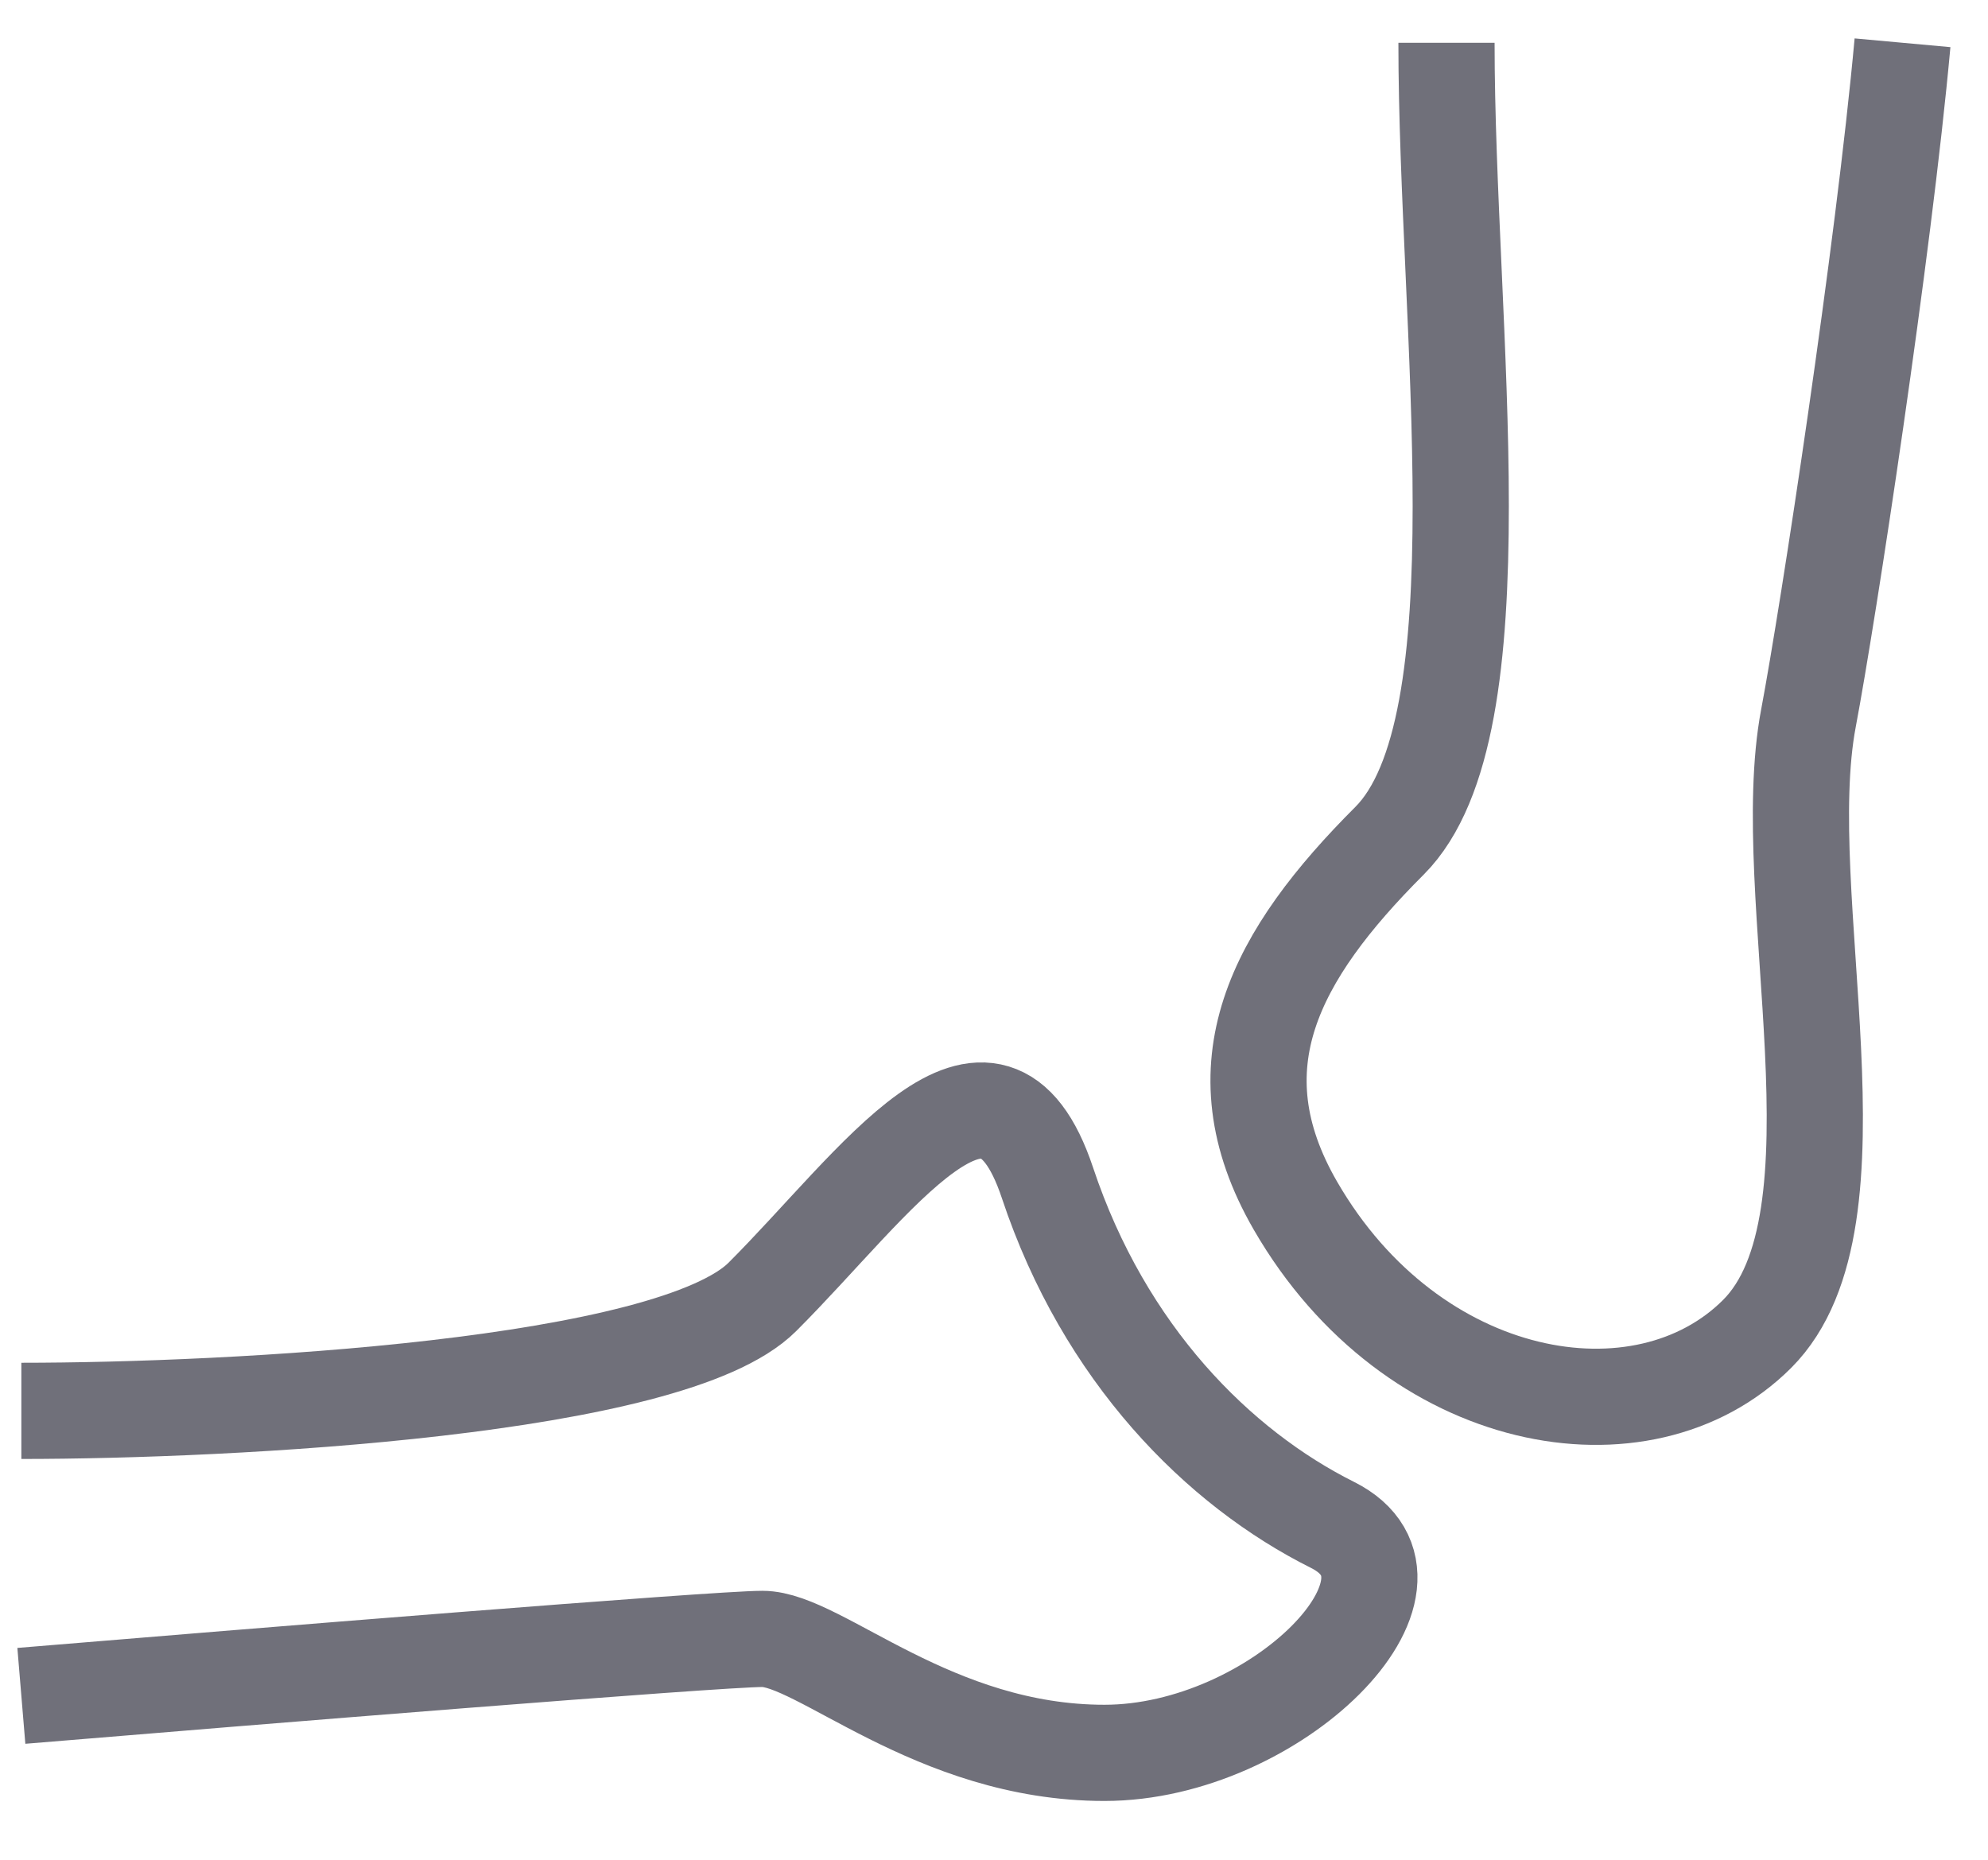
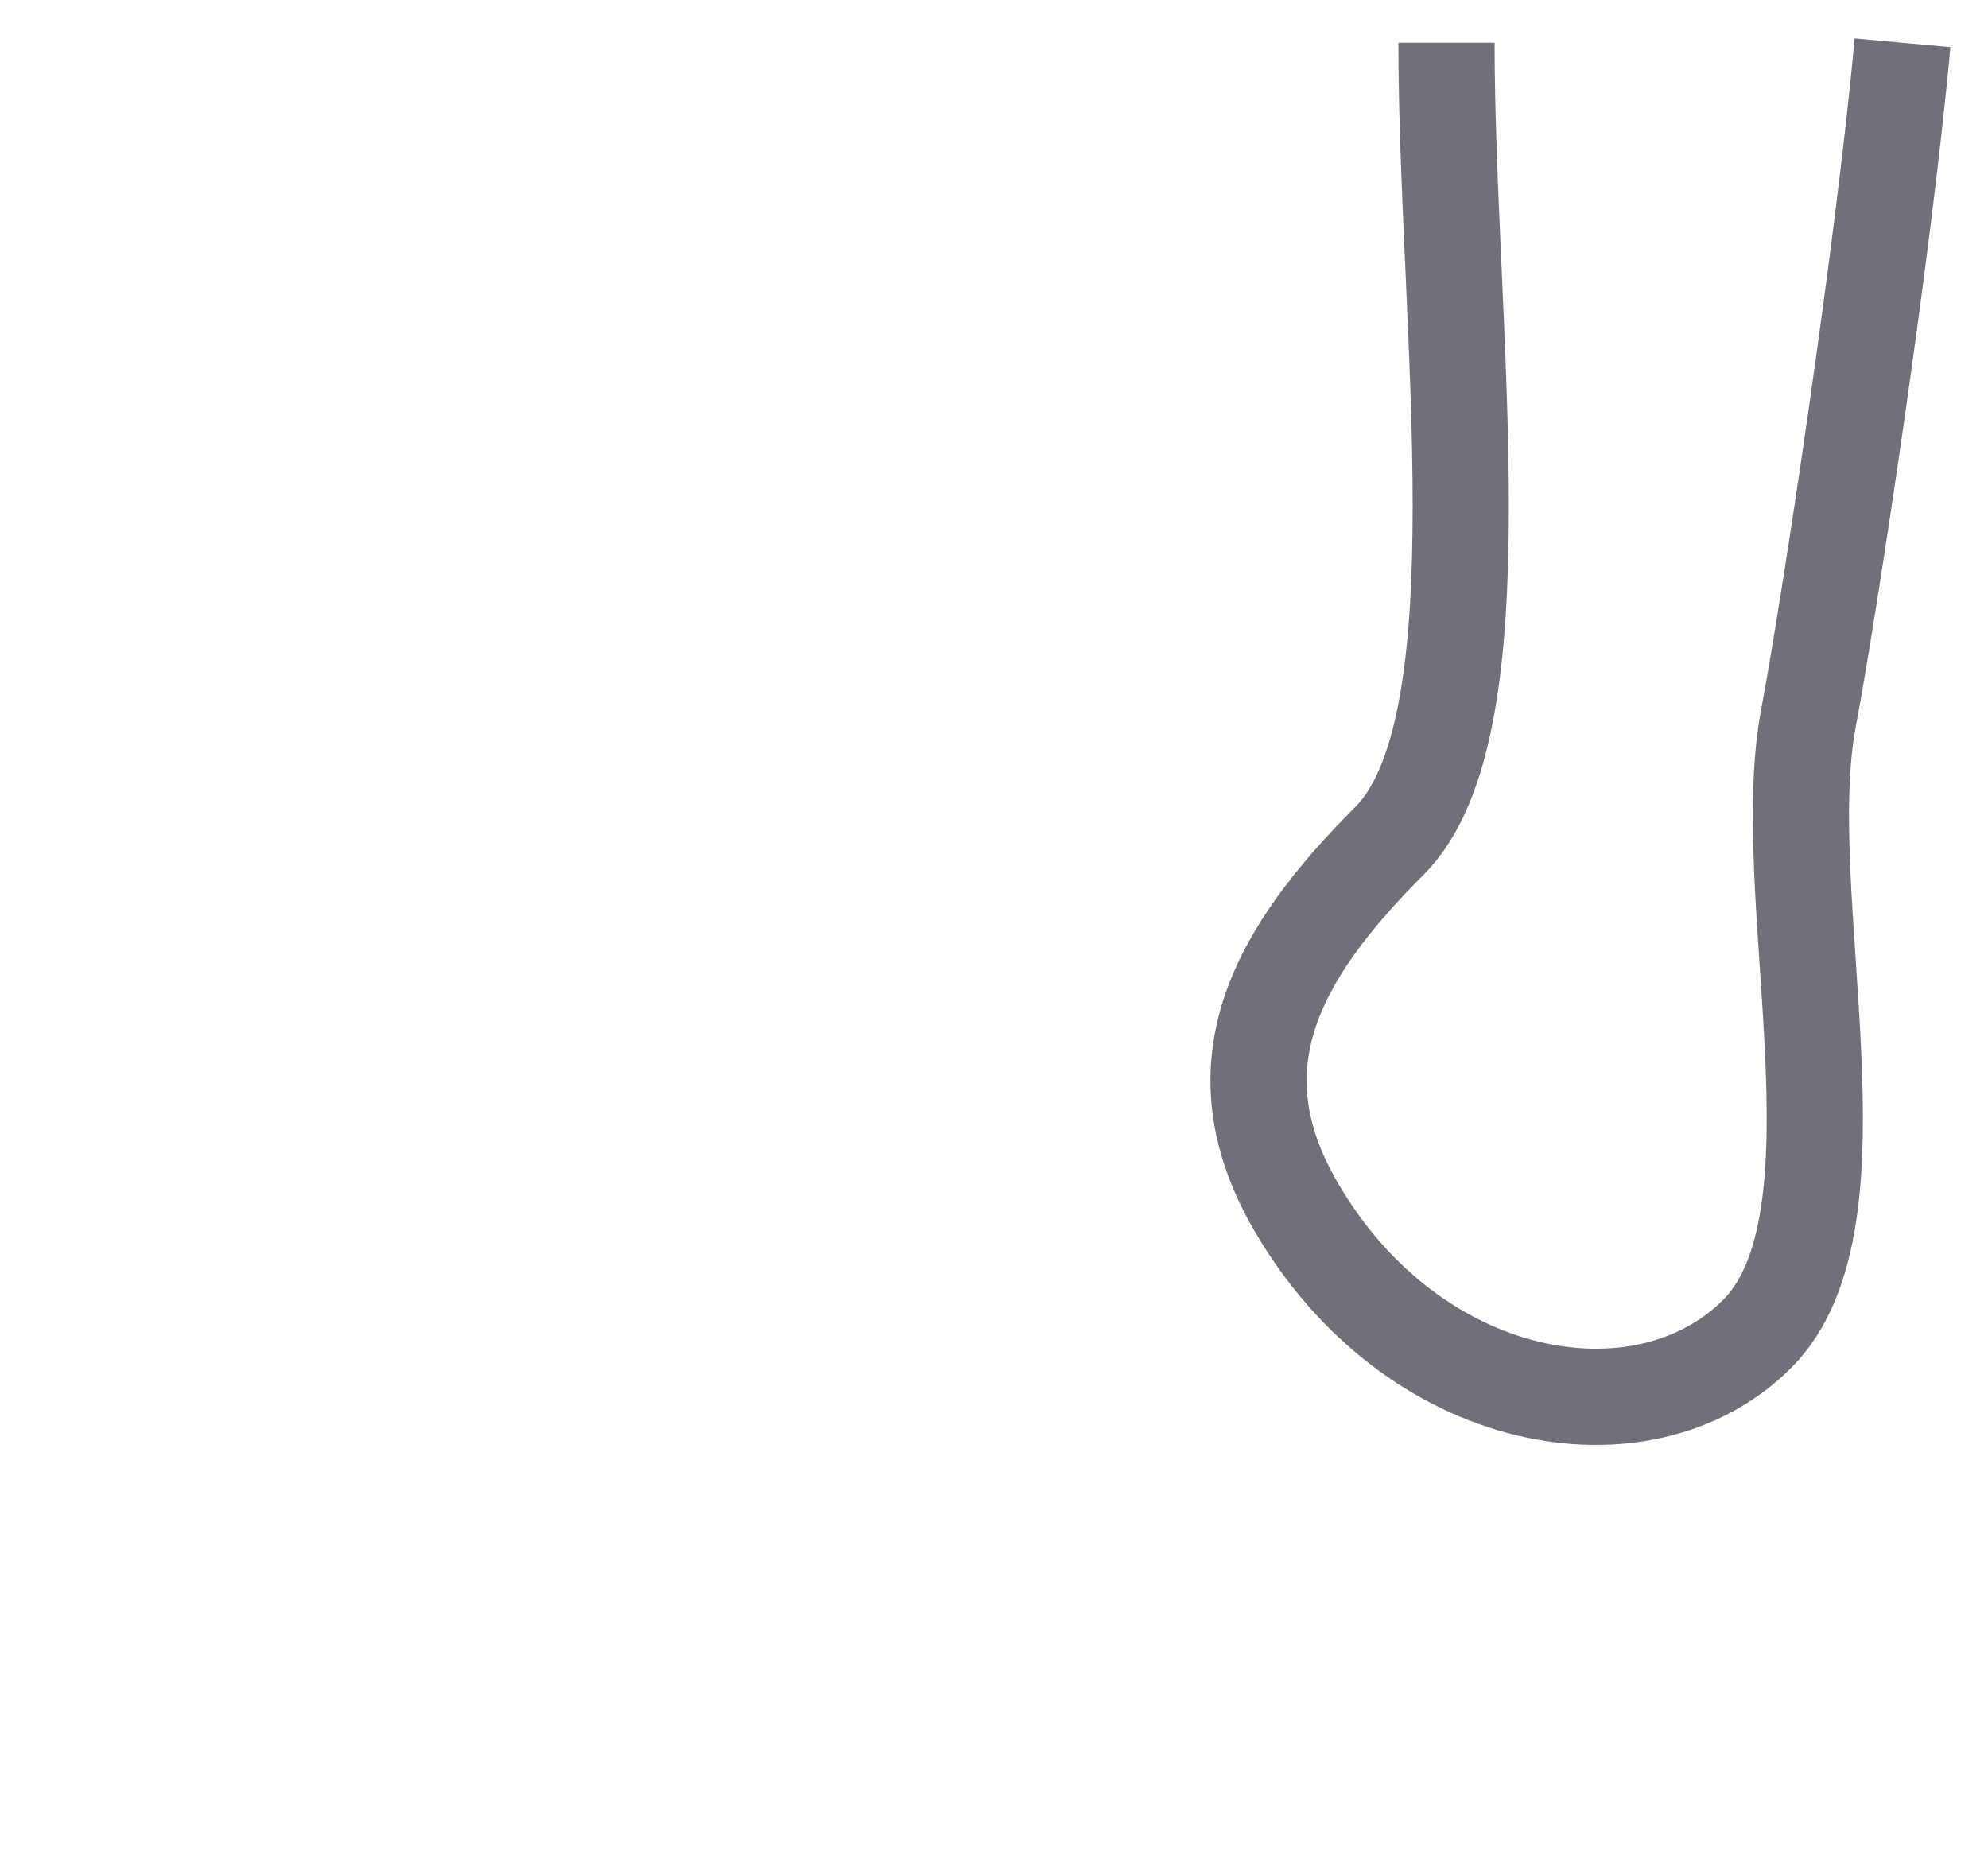
<svg xmlns="http://www.w3.org/2000/svg" width="31" height="29" viewBox="0 0 31 29" fill="none">
-   <path d="M0.333 22C3.593 22 10.467 21.645 11.889 20.222C13.667 18.445 15.445 15.778 16.334 18.445C17.222 21.111 19 22.889 20.778 23.778C22.556 24.667 19.889 27.333 17.222 27.333C14.556 27.333 12.778 25.556 11.889 25.556C11.178 25.556 3.889 26.148 0.333 26.444" stroke="#70707A" stroke-width="1.5" stroke-linejoin="bevel" />
  <path d="M22.556 0.667C22.556 5.111 23.445 11.333 21.667 13.111C19.889 14.889 18.943 16.623 20.2 18.8C22.022 21.955 25.622 22.578 27.4 20.8C29.178 19.022 27.678 13.962 28.2 11.2C28.511 9.555 29.37 3.926 29.667 0.667" stroke="#70707A" stroke-width="1.5" stroke-linejoin="bevel" />
</svg>